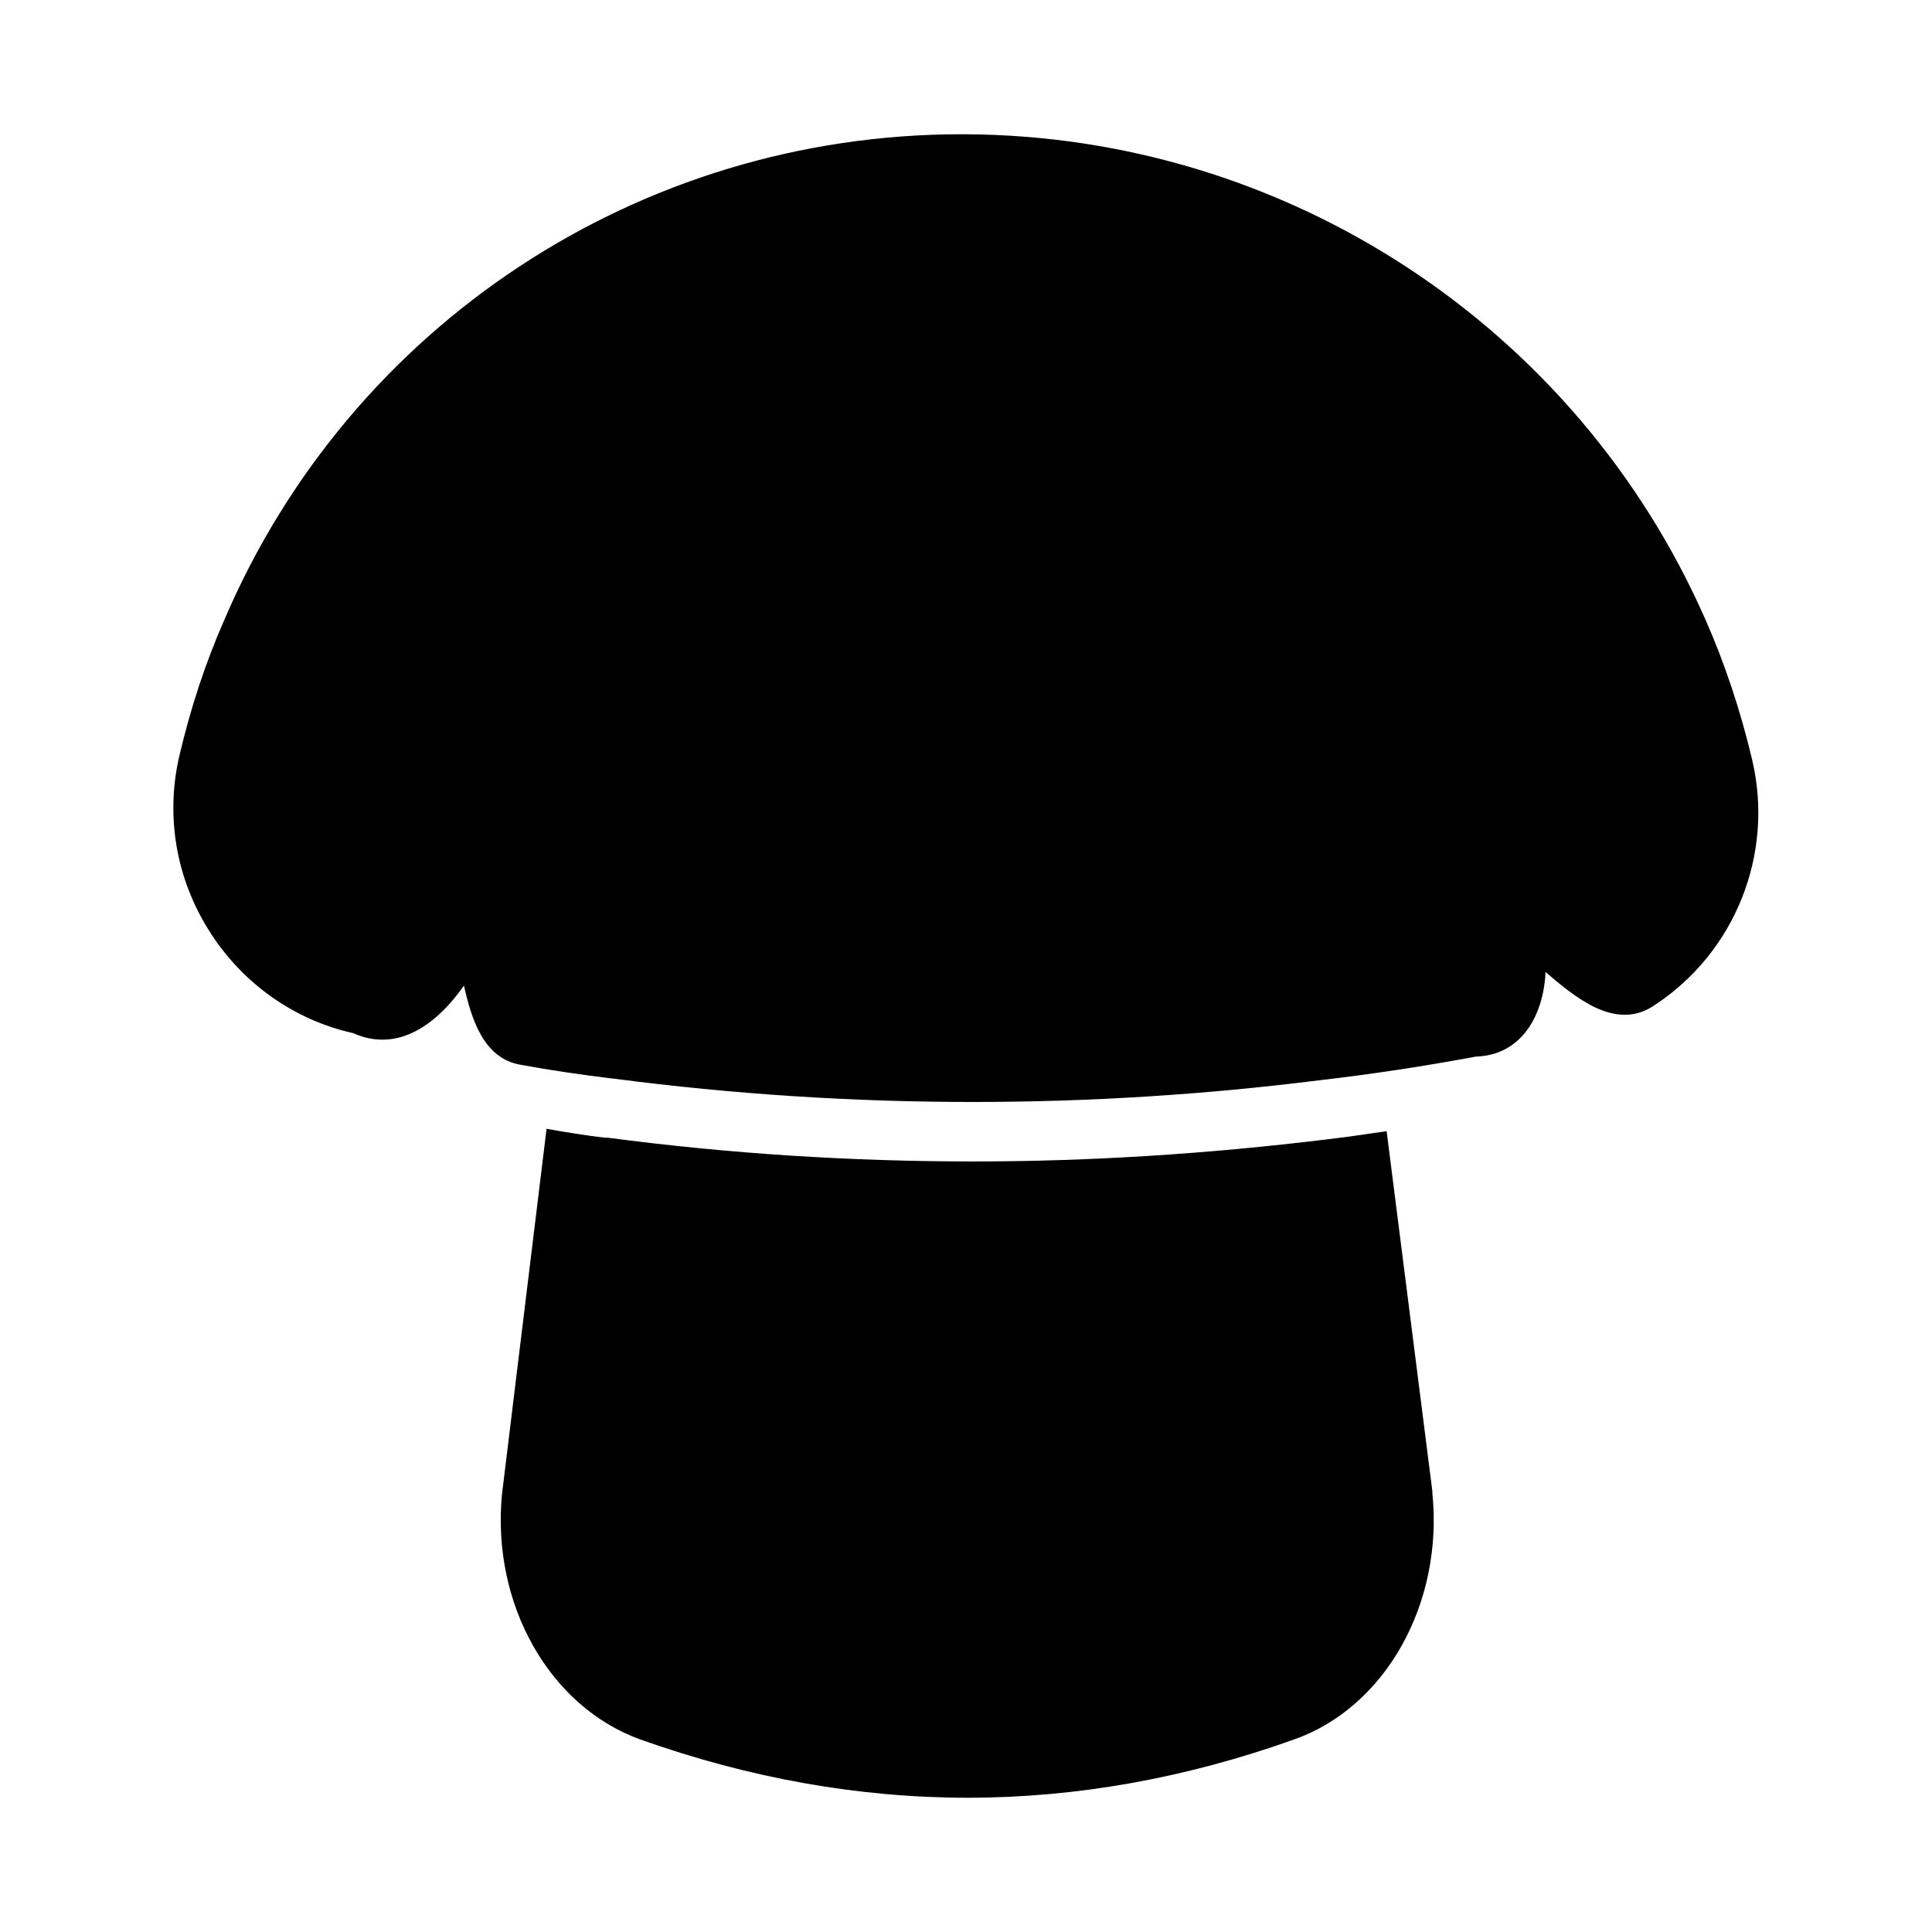
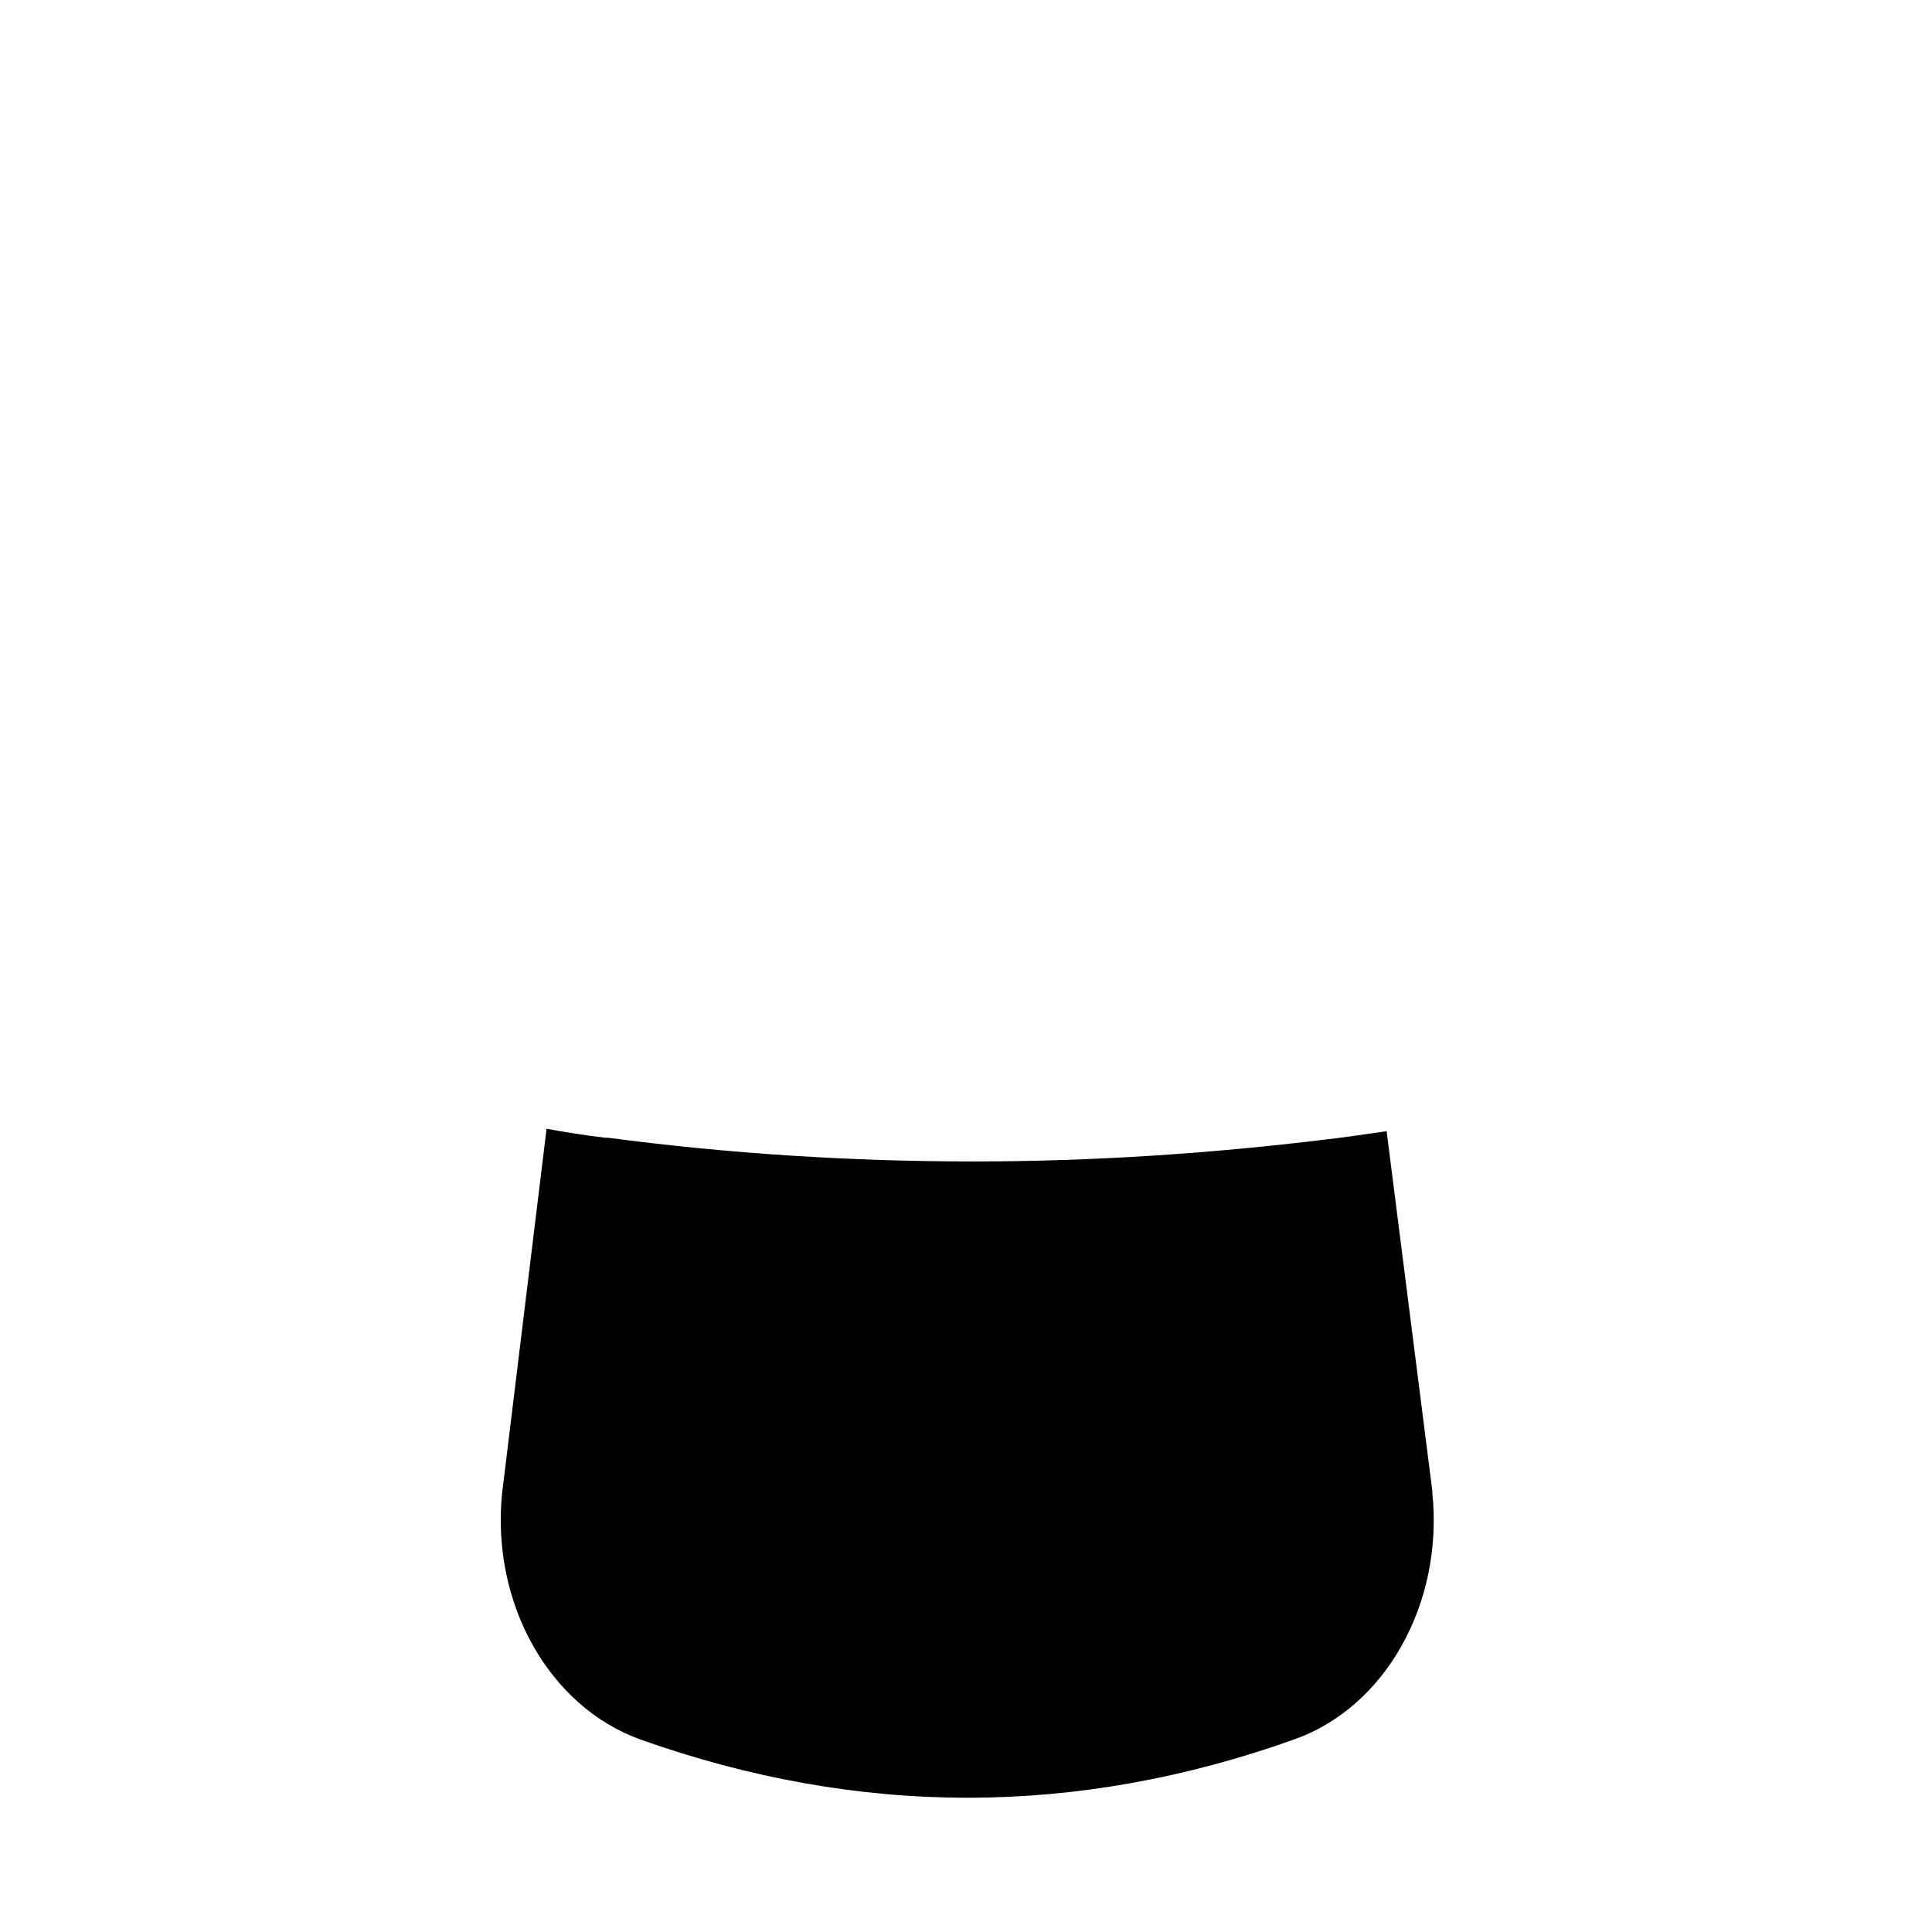
<svg xmlns="http://www.w3.org/2000/svg" fill="#000000" width="800px" height="800px" version="1.1" viewBox="144 144 512 512">
  <g>
    <path d="m523.59 539.18-12.121-95.41c-5.352 0.789-10.707 1.574-16.059 2.203-31.016 3.777-62.188 5.824-93.52 5.824-32.273 0-64.707-2.047-96.824-6.297l-0.793 0.004c-5.195-0.629-10.234-1.418-15.43-2.363l-11.809 96.824c-2.832 29.125 12.594 56.363 36.684 65.023 28.812 10.234 57.781 15.43 86.75 15.43 28.812 0 57.781-5.195 86.434-15.43 24.246-8.5 39.676-36.055 36.684-65.336z" />
-     <path d="m608.34 345.35c-3.102-13.082-7.273-25.617-12.391-37.172-34.18-77.793-111.25-128.27-196.36-128.6h-0.82c-85.27 0-161.91 50.523-195.34 128.74-4.945 11.227-8.957 23.379-11.965 36.258-3.606 15.934-0.754 32.34 8.031 46.207 8.801 13.902 22.484 23.523 38.117 27.016 12.234 5.465 22.609-2.977 29.332-12.594 1.969 8.582 5.055 19.332 15.129 20.988 8.016 1.48 16.043 2.629 24.043 3.606 0.203 0.031 0.41 0.047 0.629 0.062 31.566 4.125 63.34 6.172 95.094 6.172 30.684 0 61.34-1.922 91.758-5.746 13.73-1.59 27.316-3.637 41.531-6.281 12.297-0.379 17.98-11.242 18.453-22.418 7.606 6.488 18.391 15.742 28.621 8.973 21.566-13.98 32.066-40.18 26.133-65.211z" />
  </g>
</svg>